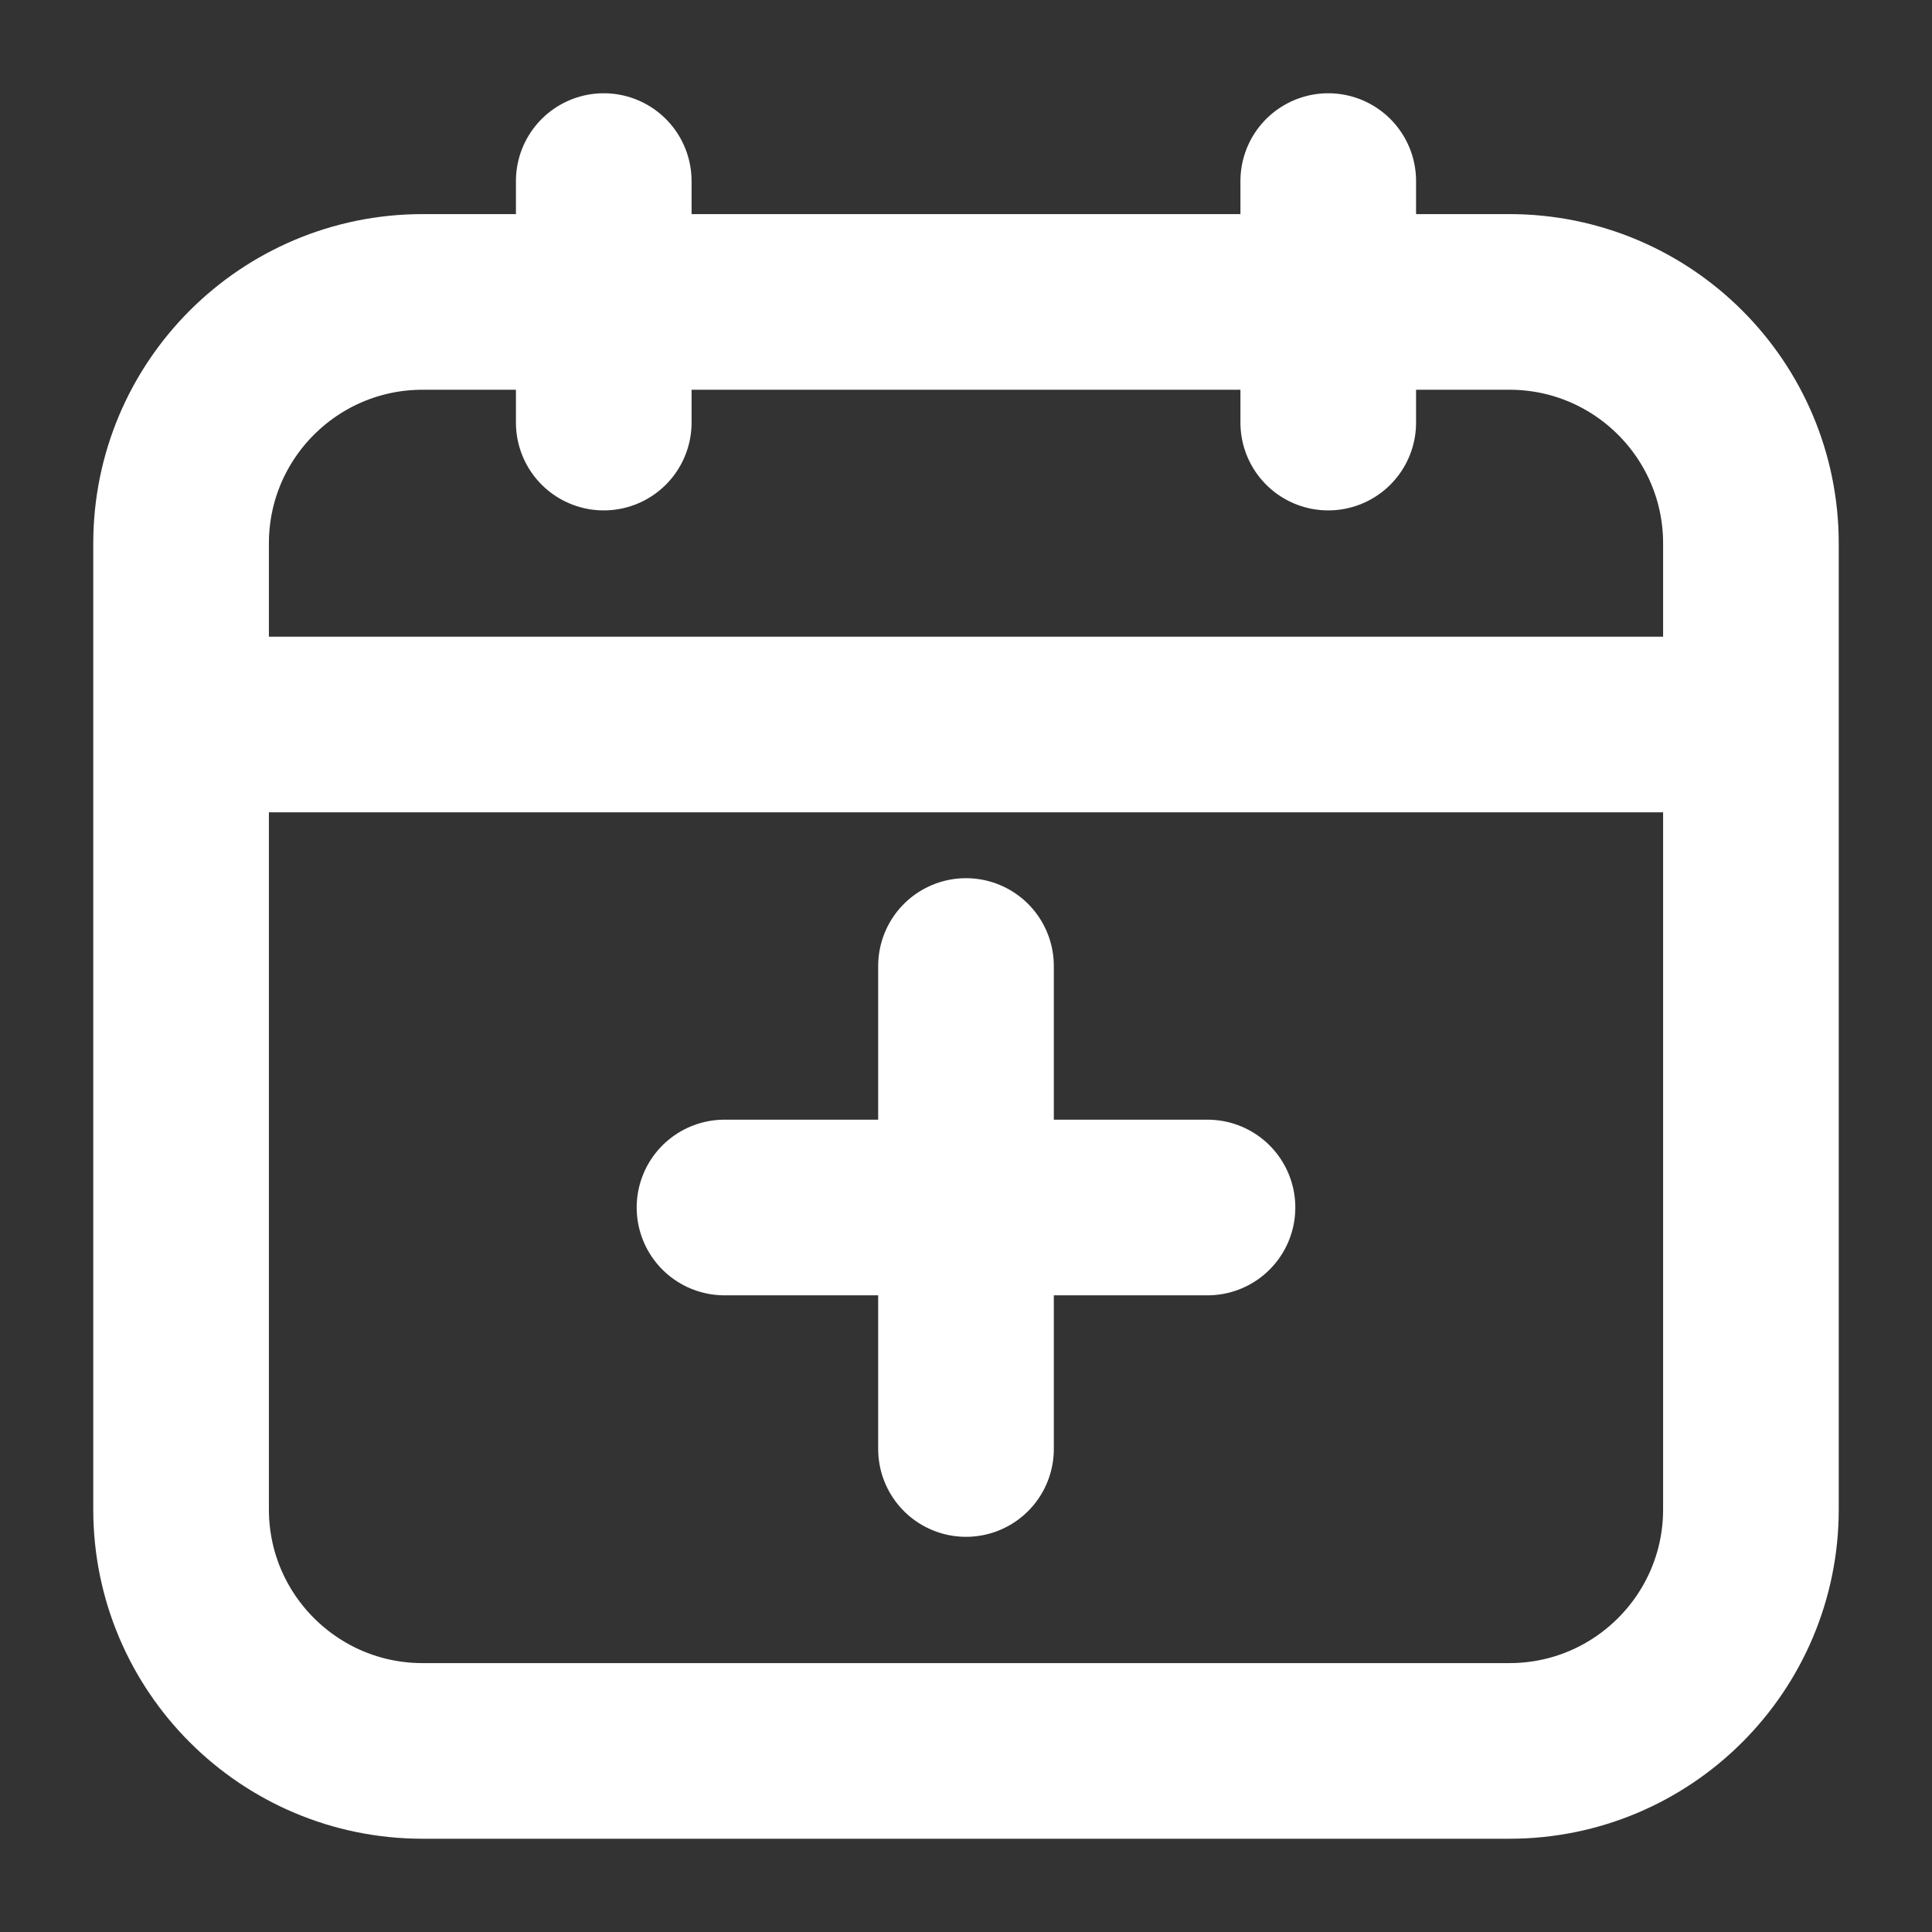
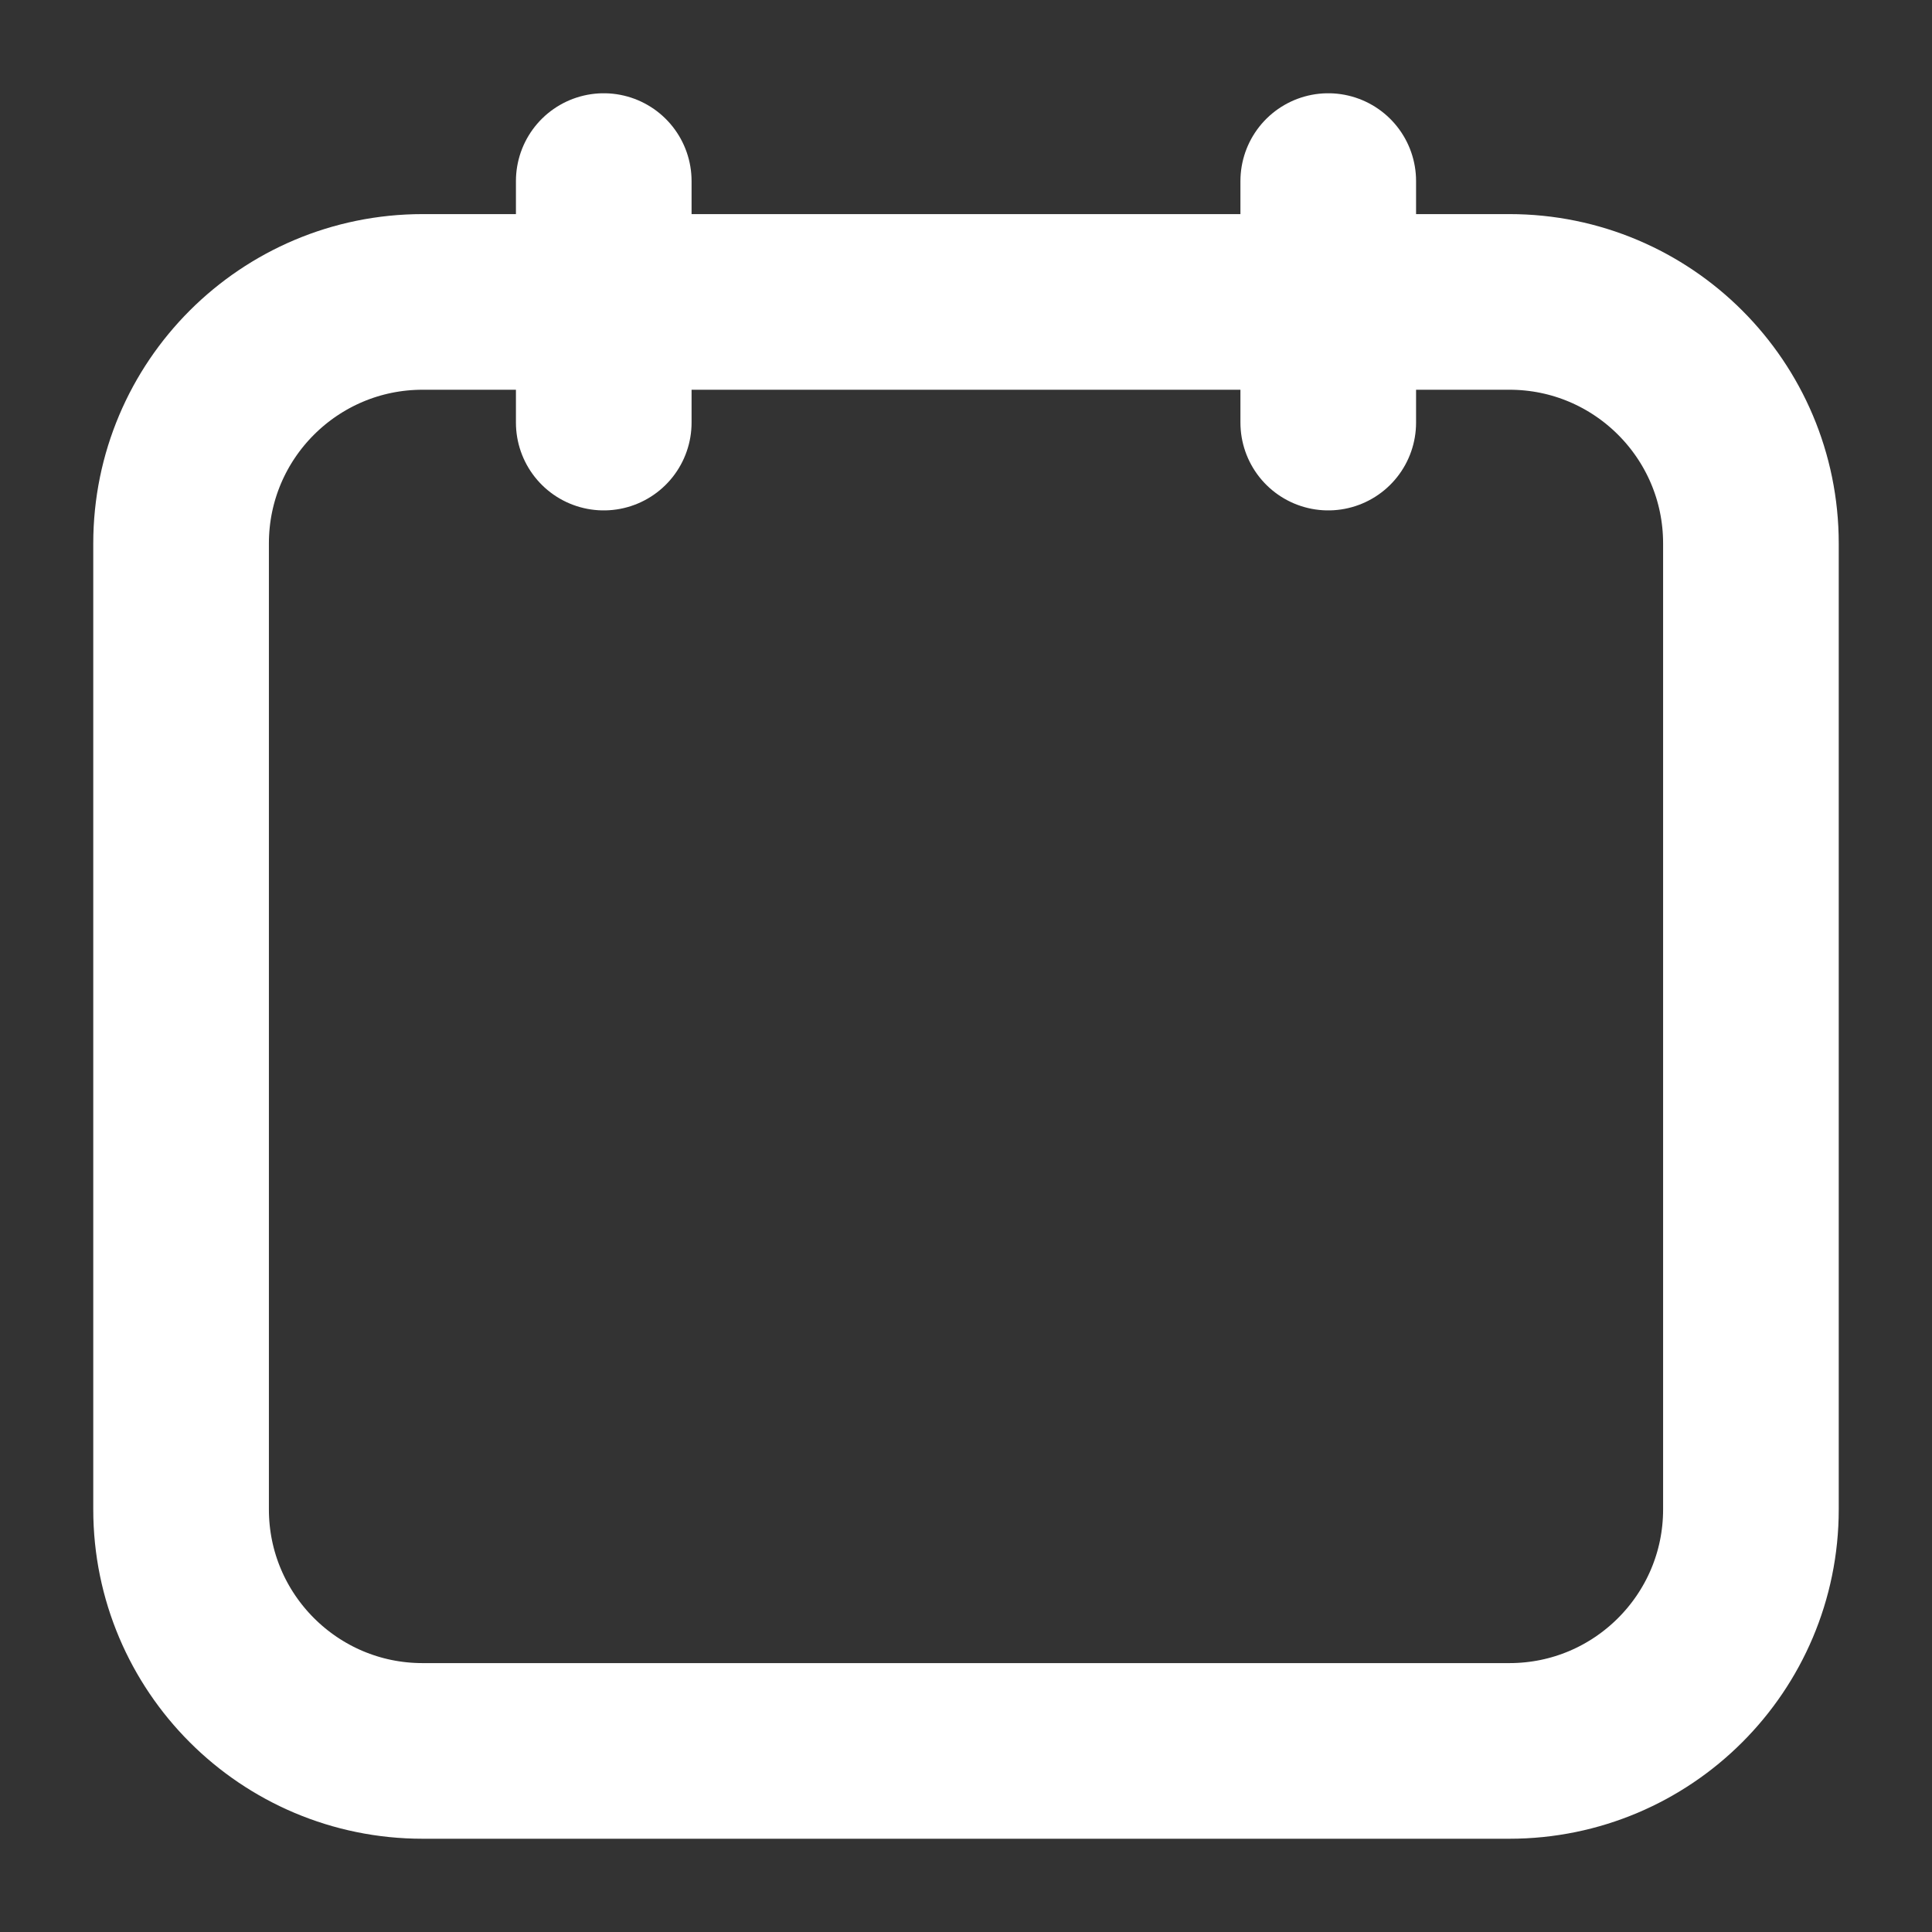
<svg xmlns="http://www.w3.org/2000/svg" width="22" height="22" viewBox="0 0 22 22" fill="none">
  <rect x="0" y="0" width="22" height="22" fill="#333333" stroke="none" />
-   <path d="M19.938 8.25L2.75 8.25M6.875 4.812V2.062M15.125 4.812L15.125 2.062M2.062 6.188L2.062 17.188C2.062 18.706 3.294 19.938 4.812 19.938L17.188 19.938C18.706 19.938 19.938 18.706 19.938 17.188V6.188C19.938 4.669 18.706 3.438 17.188 3.438L4.813 3.438C3.294 3.438 2.062 4.669 2.062 6.188Z" stroke="white" stroke-width="2" stroke-linecap="round" stroke-linejoin="round" />
-   <path d="M11 11L11 16.5M8.25 13.75L13.75 13.75" stroke="white" stroke-width="2" stroke-linecap="round" stroke-linejoin="round" />
+   <path d="M19.938 8.25M6.875 4.812V2.062M15.125 4.812L15.125 2.062M2.062 6.188L2.062 17.188C2.062 18.706 3.294 19.938 4.812 19.938L17.188 19.938C18.706 19.938 19.938 18.706 19.938 17.188V6.188C19.938 4.669 18.706 3.438 17.188 3.438L4.813 3.438C3.294 3.438 2.062 4.669 2.062 6.188Z" stroke="white" stroke-width="2" stroke-linecap="round" stroke-linejoin="round" />
</svg>